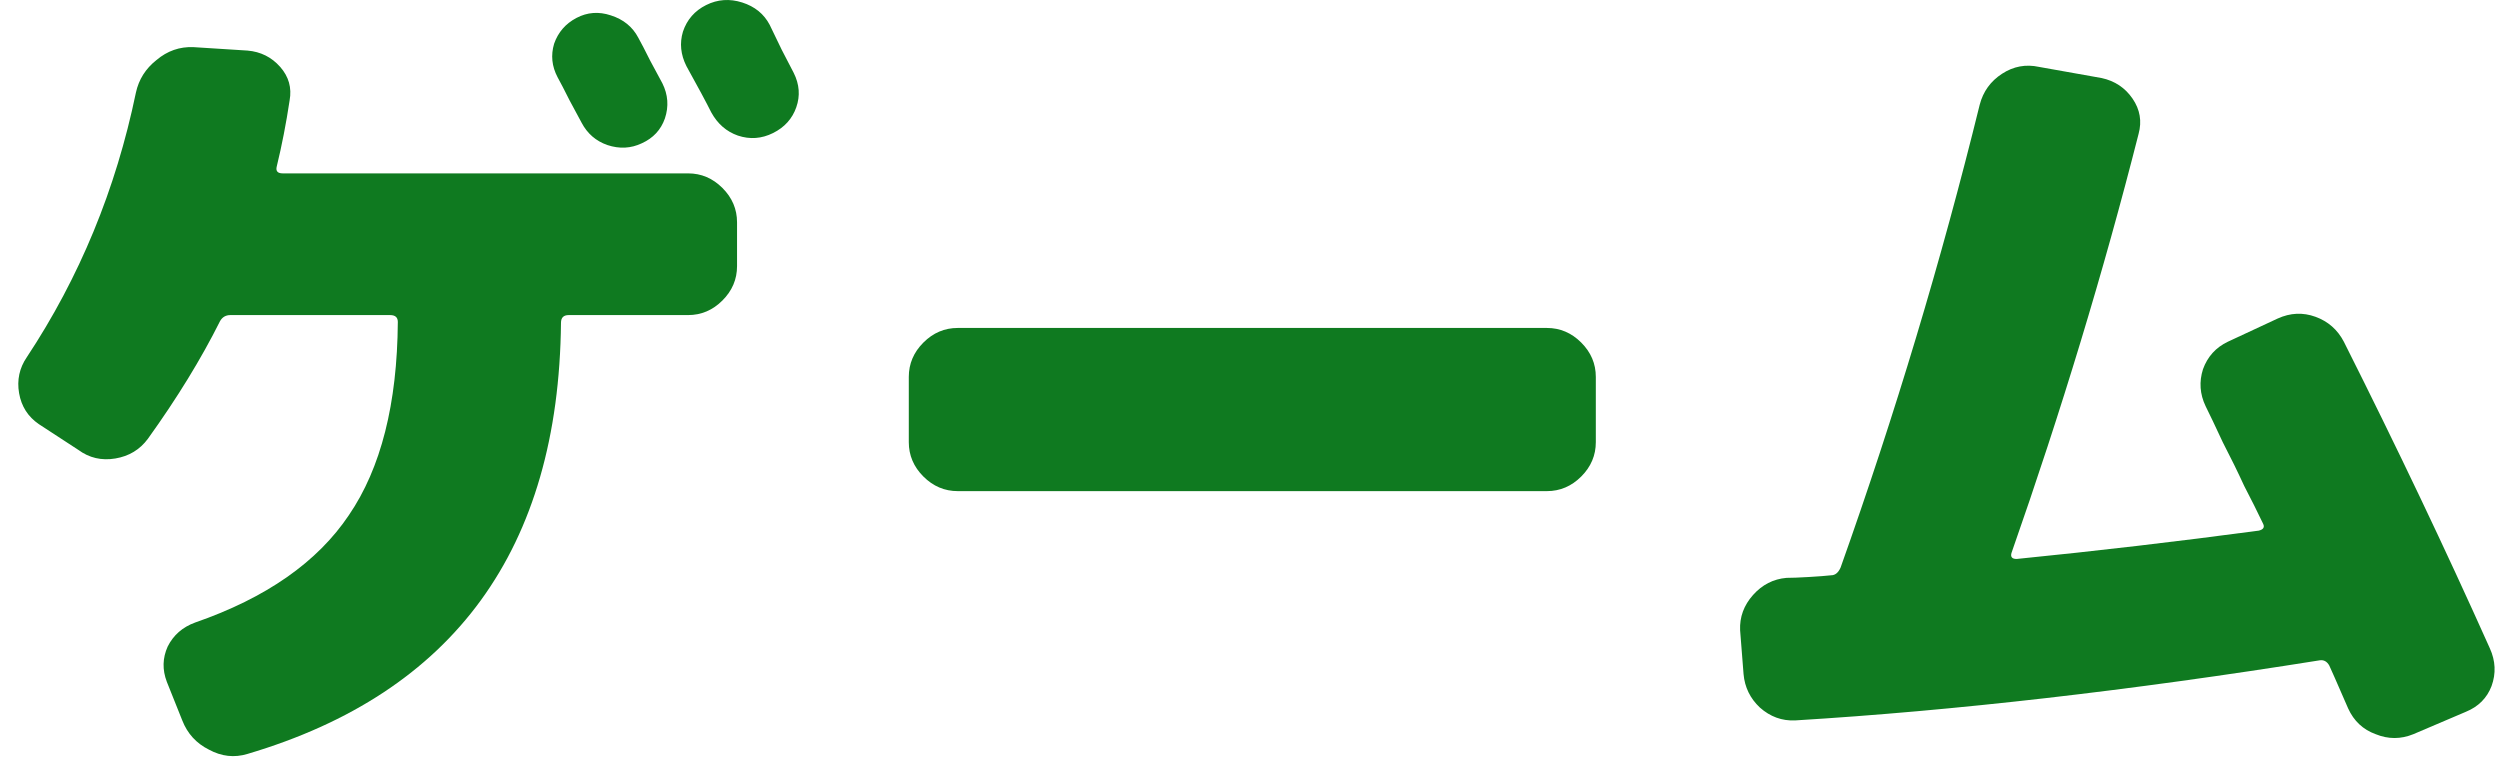
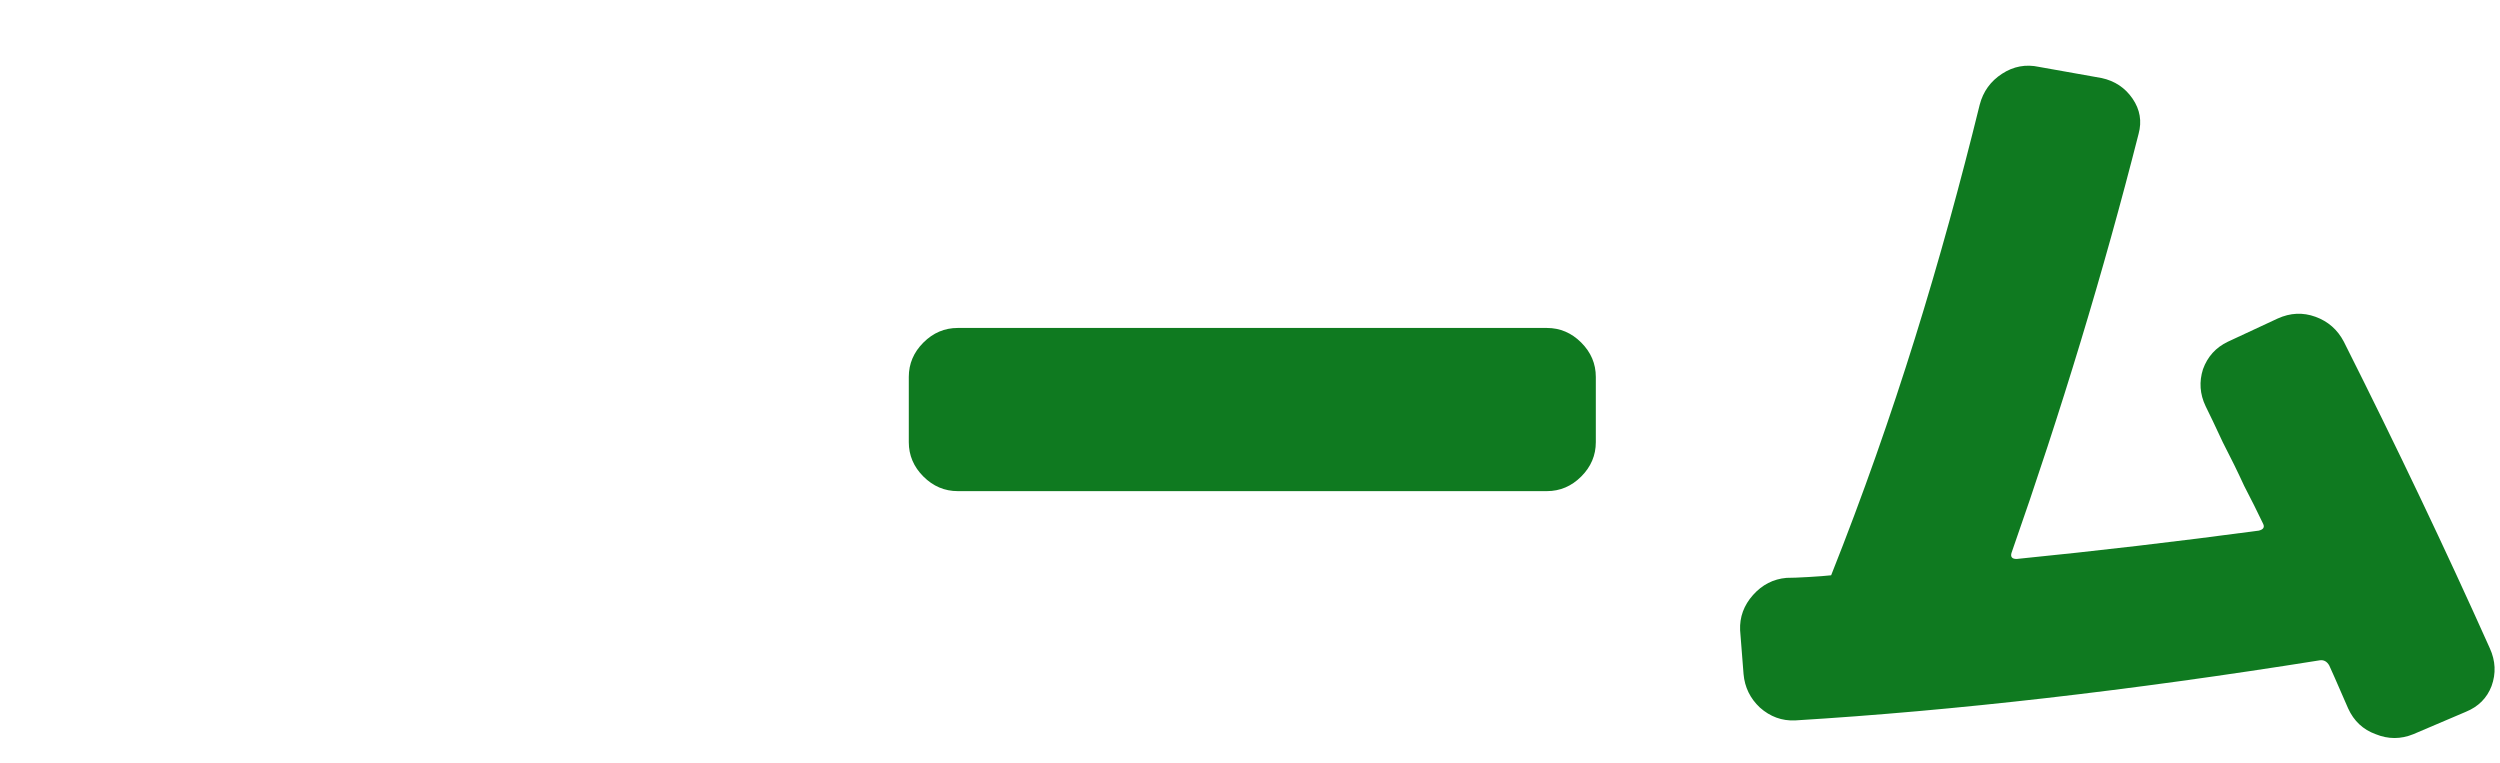
<svg xmlns="http://www.w3.org/2000/svg" width="131" height="40" viewBox="0 0 131 40" fill="none">
-   <path d="M122.817 17.905C125.607 23.455 128.157 28.81 130.467 33.97C130.767 34.63 130.797 35.29 130.557 35.95C130.317 36.58 129.867 37.03 129.207 37.3L126.462 38.47C125.802 38.74 125.142 38.74 124.482 38.47C123.822 38.23 123.342 37.78 123.042 37.12C122.442 35.74 122.112 34.99 122.052 34.87C121.932 34.66 121.767 34.57 121.557 34.6C111.597 36.19 102.432 37.24 94.062 37.75C93.372 37.78 92.757 37.555 92.217 37.075C91.707 36.595 91.422 36.01 91.362 35.32L91.182 33.025C91.152 32.335 91.377 31.72 91.857 31.18C92.337 30.64 92.922 30.34 93.612 30.28C93.882 30.28 94.272 30.265 94.782 30.235C95.292 30.205 95.682 30.175 95.952 30.145C96.162 30.145 96.327 30.01 96.447 29.74C99.297 21.73 101.727 13.645 103.737 5.485C103.917 4.795 104.307 4.255 104.907 3.865C105.507 3.475 106.152 3.355 106.842 3.505L110.127 4.09C110.817 4.24 111.357 4.6 111.747 5.17C112.137 5.74 112.242 6.355 112.062 7.015C110.232 14.215 108.012 21.535 105.402 28.975C105.342 29.185 105.432 29.29 105.672 29.29C109.872 28.87 114.102 28.375 118.362 27.805C118.602 27.745 118.677 27.625 118.587 27.445C118.287 26.815 117.957 26.155 117.597 25.465C117.267 24.745 116.892 23.98 116.472 23.17C116.082 22.33 115.782 21.7 115.572 21.28C115.272 20.65 115.227 20.005 115.437 19.345C115.677 18.685 116.112 18.205 116.742 17.905L119.352 16.69C120.012 16.39 120.672 16.36 121.332 16.6C121.992 16.84 122.487 17.275 122.817 17.905Z" fill="#0F7A20" />
+   <path d="M122.817 17.905C125.607 23.455 128.157 28.81 130.467 33.97C130.767 34.63 130.797 35.29 130.557 35.95C130.317 36.58 129.867 37.03 129.207 37.3L126.462 38.47C125.802 38.74 125.142 38.74 124.482 38.47C123.822 38.23 123.342 37.78 123.042 37.12C122.442 35.74 122.112 34.99 122.052 34.87C121.932 34.66 121.767 34.57 121.557 34.6C111.597 36.19 102.432 37.24 94.062 37.75C93.372 37.78 92.757 37.555 92.217 37.075C91.707 36.595 91.422 36.01 91.362 35.32L91.182 33.025C91.152 32.335 91.377 31.72 91.857 31.18C92.337 30.64 92.922 30.34 93.612 30.28C93.882 30.28 94.272 30.265 94.782 30.235C95.292 30.205 95.682 30.175 95.952 30.145C99.297 21.73 101.727 13.645 103.737 5.485C103.917 4.795 104.307 4.255 104.907 3.865C105.507 3.475 106.152 3.355 106.842 3.505L110.127 4.09C110.817 4.24 111.357 4.6 111.747 5.17C112.137 5.74 112.242 6.355 112.062 7.015C110.232 14.215 108.012 21.535 105.402 28.975C105.342 29.185 105.432 29.29 105.672 29.29C109.872 28.87 114.102 28.375 118.362 27.805C118.602 27.745 118.677 27.625 118.587 27.445C118.287 26.815 117.957 26.155 117.597 25.465C117.267 24.745 116.892 23.98 116.472 23.17C116.082 22.33 115.782 21.7 115.572 21.28C115.272 20.65 115.227 20.005 115.437 19.345C115.677 18.685 116.112 18.205 116.742 17.905L119.352 16.69C120.012 16.39 120.672 16.36 121.332 16.6C121.992 16.84 122.487 17.275 122.817 17.905Z" fill="#0F7A20" />
  <path d="M81.056 17.185C81.746 17.185 82.346 17.44 82.856 17.95C83.366 18.46 83.621 19.06 83.621 19.75V23.17C83.621 23.86 83.366 24.46 82.856 24.97C82.346 25.48 81.746 25.735 81.056 25.735H50.186C49.496 25.735 48.896 25.48 48.386 24.97C47.876 24.46 47.621 23.86 47.621 23.17V19.75C47.621 19.06 47.876 18.46 48.386 17.95C48.896 17.44 49.496 17.185 50.186 17.185H81.056Z" fill="#0F7A20" />
-   <path d="M29.036 2.29C29.246 1.69 29.636 1.24 30.206 0.94C30.776 0.64 31.376 0.595 32.006 0.805C32.666 1.015 33.146 1.405 33.446 1.975C33.596 2.245 33.806 2.65 34.076 3.19C34.346 3.7 34.556 4.09 34.706 4.36C35.006 4.96 35.051 5.575 34.841 6.205C34.631 6.805 34.226 7.24 33.626 7.51C33.056 7.78 32.456 7.81 31.826 7.6C31.226 7.39 30.776 7 30.476 6.43C30.326 6.16 30.116 5.77 29.846 5.26C29.576 4.72 29.366 4.315 29.216 4.045C28.916 3.475 28.856 2.89 29.036 2.29ZM40.331 1.3C40.481 1.6 40.691 2.035 40.961 2.605C41.261 3.175 41.471 3.58 41.591 3.82C41.891 4.42 41.936 5.02 41.726 5.62C41.516 6.22 41.111 6.67 40.511 6.97C39.911 7.27 39.296 7.315 38.666 7.105C38.066 6.895 37.601 6.49 37.271 5.89C37.001 5.35 36.566 4.54 35.966 3.46C35.666 2.86 35.606 2.26 35.786 1.66C35.996 1.03 36.401 0.565 37.001 0.265C37.601 -0.035 38.231 -0.08 38.891 0.13C39.551 0.34 40.031 0.73 40.331 1.3ZM36.056 9.085C36.746 9.085 37.346 9.34 37.856 9.85C38.366 10.36 38.621 10.96 38.621 11.65V13.945C38.621 14.635 38.366 15.235 37.856 15.745C37.346 16.255 36.746 16.51 36.056 16.51H29.801C29.531 16.51 29.396 16.645 29.396 16.915C29.276 28.765 23.801 36.295 12.971 39.505C12.281 39.715 11.606 39.64 10.946 39.28C10.286 38.95 9.821 38.44 9.551 37.75L8.741 35.725C8.501 35.095 8.516 34.48 8.786 33.88C9.086 33.28 9.566 32.86 10.226 32.62C13.946 31.33 16.631 29.455 18.281 26.995C19.961 24.535 20.816 21.16 20.846 16.87C20.846 16.63 20.711 16.51 20.441 16.51H12.071C11.831 16.51 11.651 16.615 11.531 16.825C10.541 18.805 9.281 20.86 7.751 22.99C7.331 23.56 6.761 23.905 6.041 24.025C5.321 24.145 4.676 23.995 4.106 23.575L2.036 22.225C1.466 21.835 1.121 21.295 1.001 20.605C0.881 19.915 1.016 19.285 1.406 18.715C4.166 14.545 6.071 9.925 7.121 4.855C7.271 4.165 7.631 3.595 8.201 3.145C8.771 2.665 9.416 2.44 10.136 2.47L12.971 2.65C13.661 2.71 14.231 2.995 14.681 3.505C15.131 4.015 15.296 4.6 15.176 5.26C14.996 6.46 14.771 7.615 14.501 8.725C14.441 8.965 14.546 9.085 14.816 9.085H36.056Z" fill="#0F7A20" />
</svg>